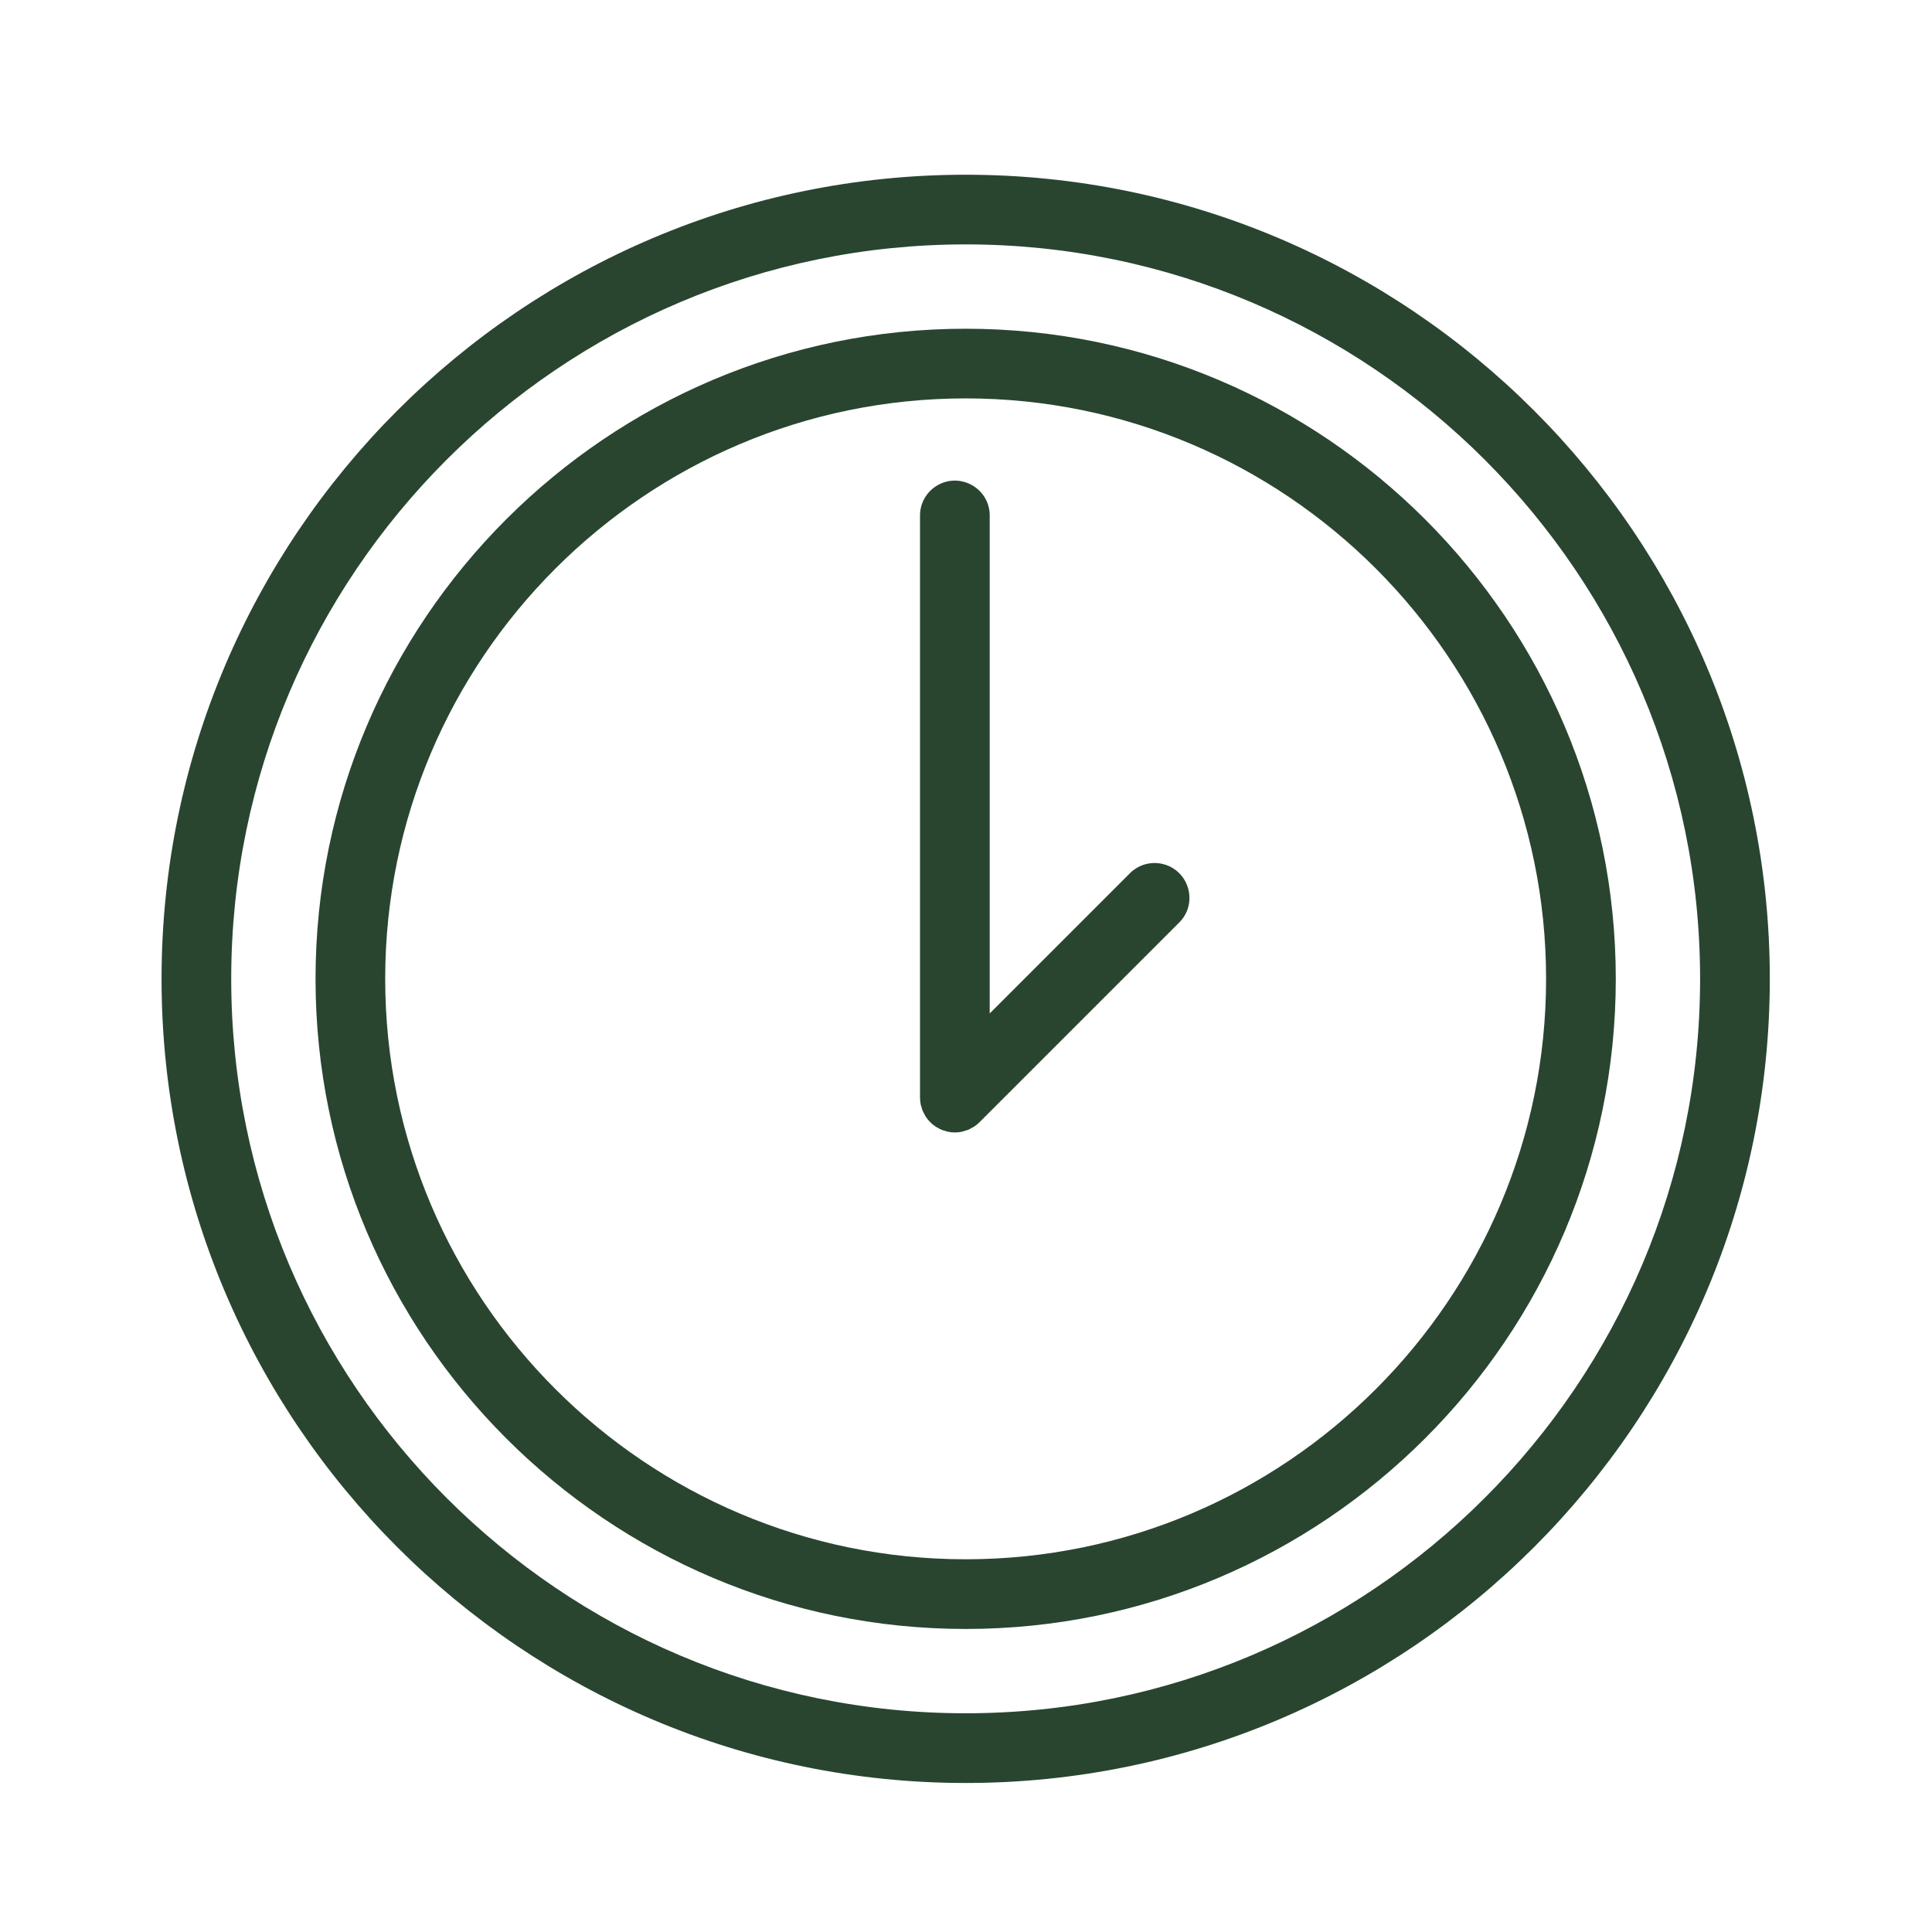
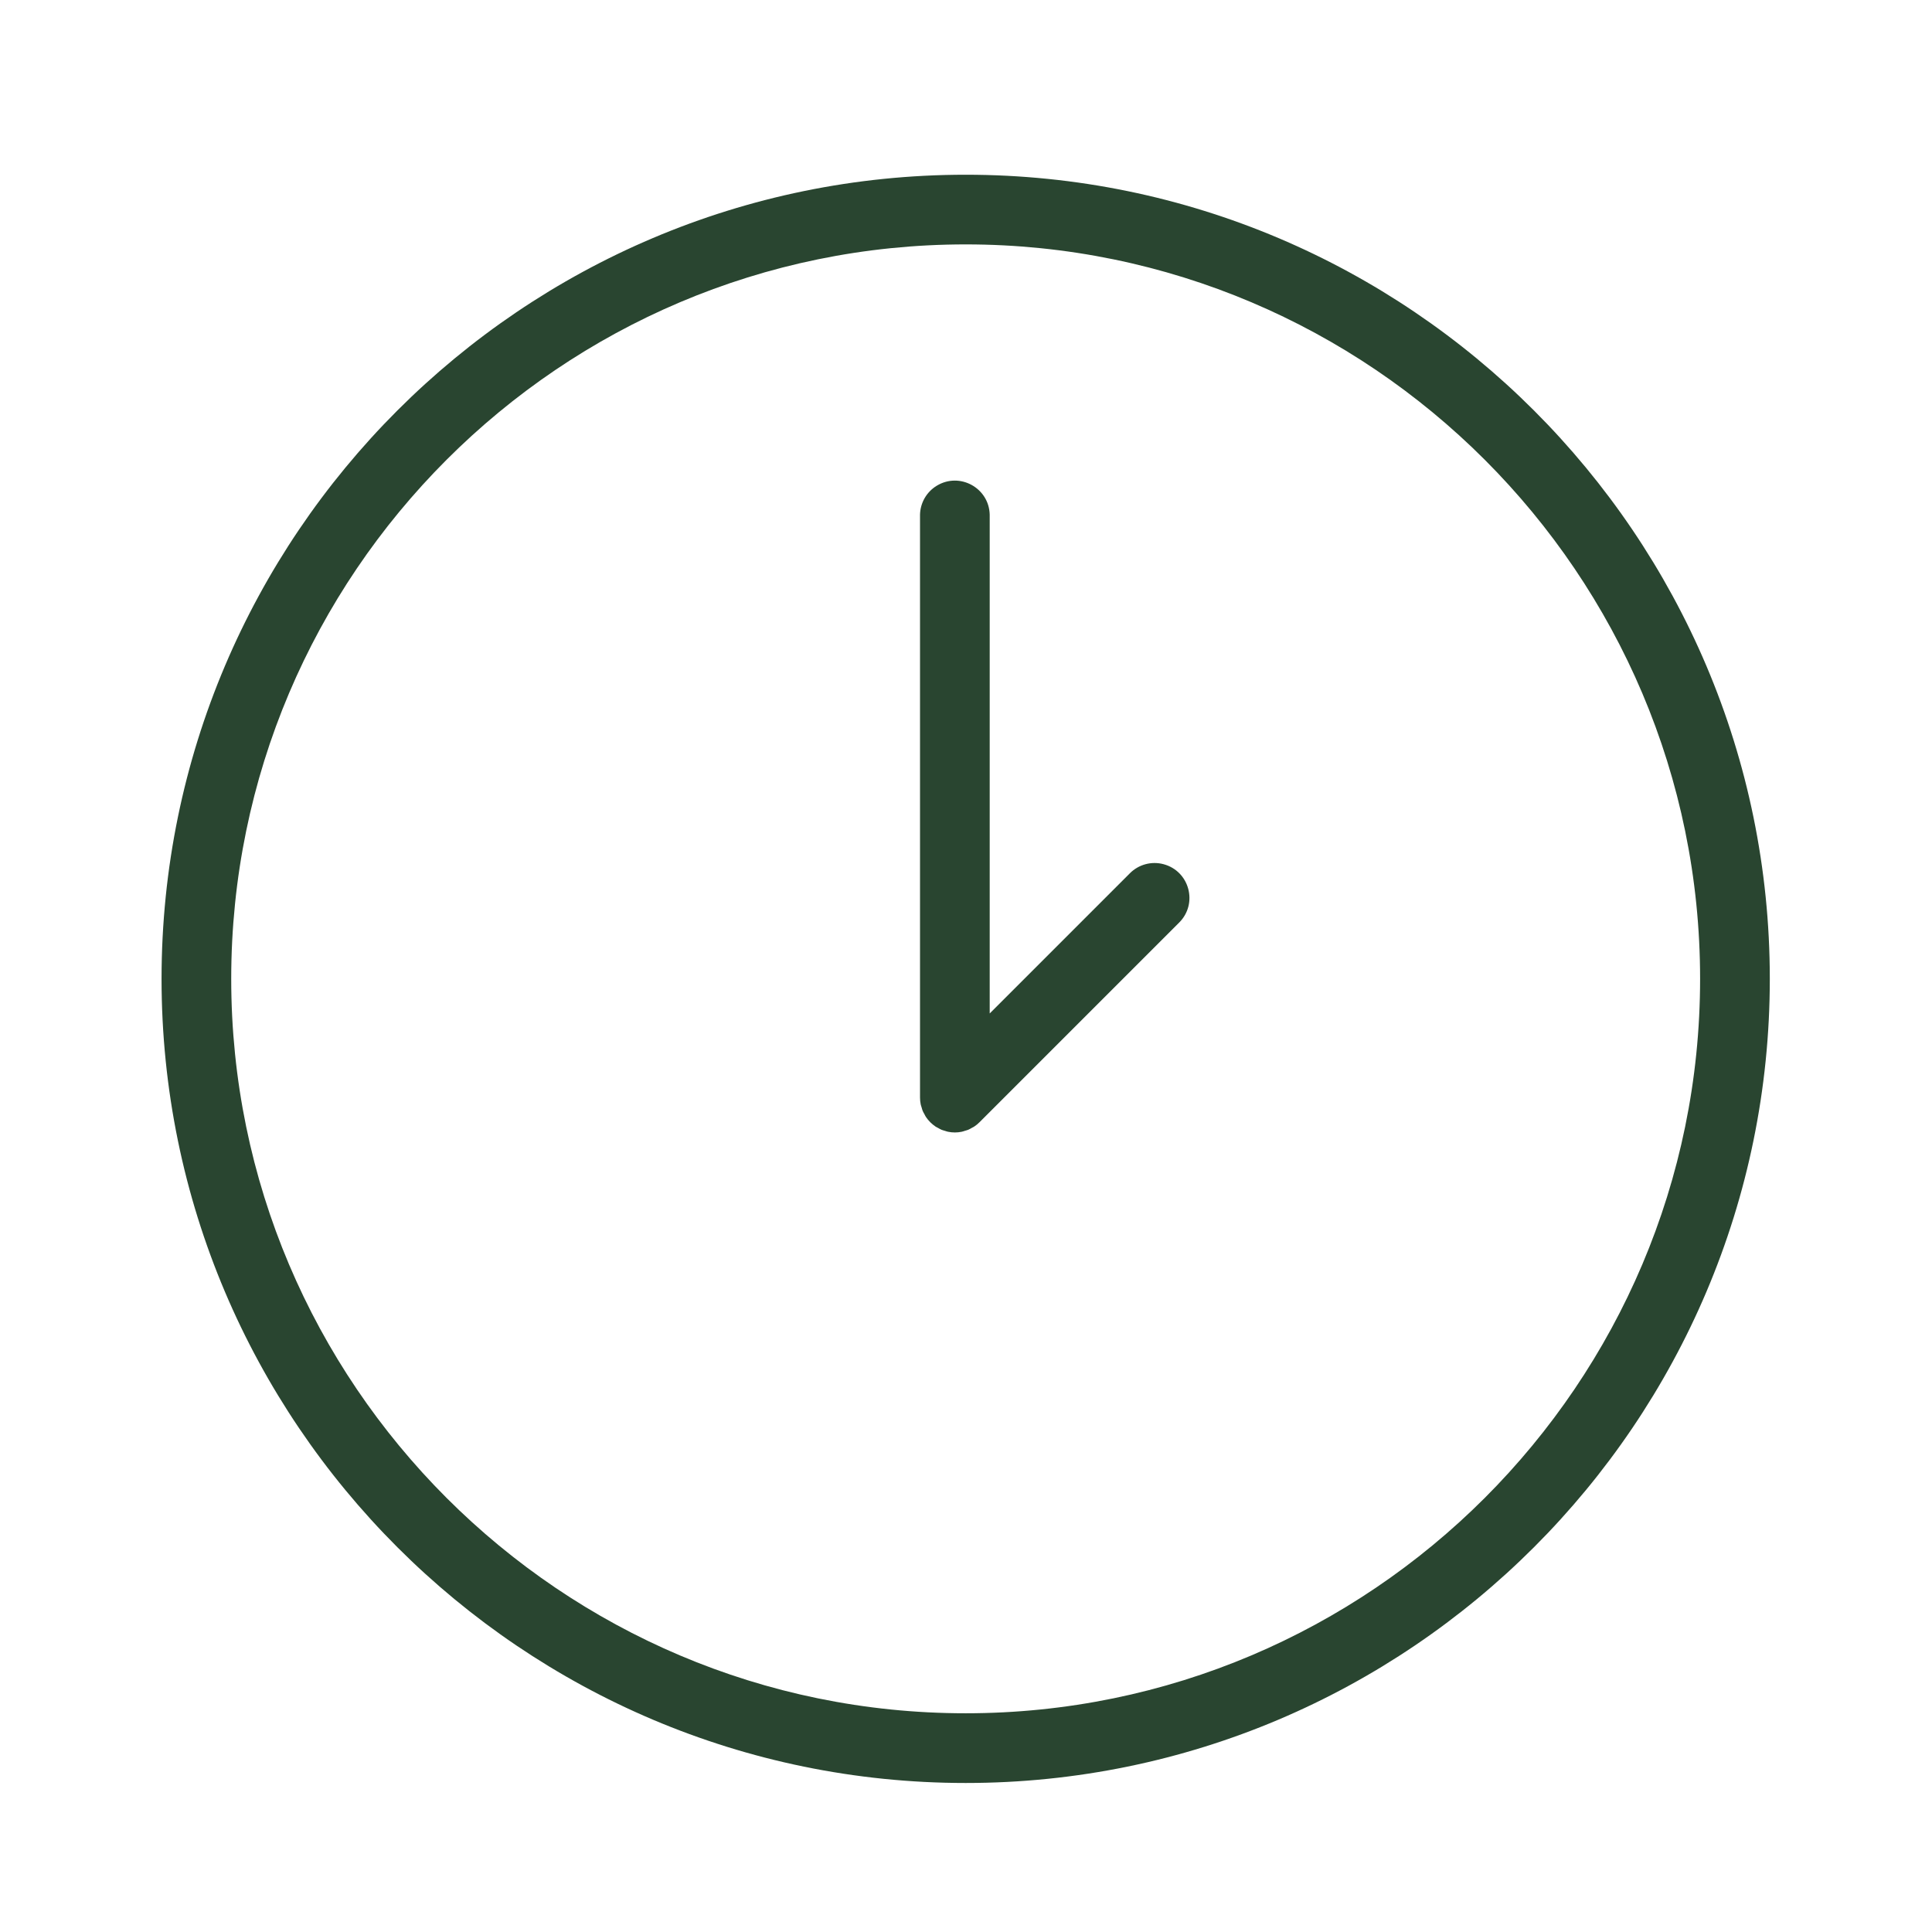
<svg xmlns="http://www.w3.org/2000/svg" viewBox="1950 2450 100 100" width="100" height="100">
-   <path fill="#294530" stroke="none" fill-opacity="1" stroke-width="1" stroke-opacity="1" color="rgb(51, 51, 51)" fill-rule="evenodd" font-size-adjust="none" id="tSvg16ffd7712ce" title="Path 7" d="M 1999.982 2467.015 C 1981.427 2467.015 1966.332 2482.111 1966.332 2500.665 C 1966.332 2519.219 1981.428 2534.315 1999.982 2534.315 C 2018.537 2534.315 2033.633 2519.219 2033.633 2500.665C 2033.633 2482.111 2018.537 2467.015 1999.982 2467.015Z M 1999.982 2530.708 C 1983.416 2530.708 1969.938 2517.231 1969.938 2500.665 C 1969.938 2484.099 1983.416 2470.621 1999.982 2470.621 C 2016.548 2470.621 2030.025 2484.099 2030.025 2500.665C 2030.025 2517.231 2016.548 2530.708 1999.982 2530.708Z" />
  <path fill="#294530" stroke="none" fill-opacity="1" stroke-width="1" stroke-opacity="1" color="rgb(51, 51, 51)" fill-rule="evenodd" font-size-adjust="none" id="tSvg9b76d2a89b" title="Path 8" d="M 2008.485 2495.198 C 2006.066 2497.617 2003.646 2500.037 2001.227 2502.456 C 2001.227 2493.851 2001.227 2485.245 2001.227 2476.64 C 2001.194 2475.252 1999.671 2474.419 1998.485 2475.142 C 1997.96 2475.461 1997.634 2476.026 1997.62 2476.64 C 1997.62 2486.696 1997.62 2496.753 1997.62 2506.809 C 1997.62 2506.928 1997.632 2507.047 1997.656 2507.164 C 1997.666 2507.215 1997.685 2507.262 1997.7 2507.312 C 1997.718 2507.375 1997.733 2507.439 1997.759 2507.501 C 1997.784 2507.561 1997.818 2507.615 1997.849 2507.672 C 1997.874 2507.719 1997.895 2507.767 1997.925 2507.812 C 1998.057 2508.01 1998.228 2508.18 1998.426 2508.313 C 1998.463 2508.338 1998.503 2508.354 1998.541 2508.375 C 1998.605 2508.411 1998.667 2508.449 1998.736 2508.478 C 1998.79 2508.5 1998.847 2508.513 1998.902 2508.53 C 1998.959 2508.547 1999.013 2508.569 1999.072 2508.58 C 1999.304 2508.628 1999.544 2508.628 1999.776 2508.58 C 1999.835 2508.568 1999.89 2508.547 1999.947 2508.529 C 2000.002 2508.512 2000.058 2508.5 2000.112 2508.478 C 2000.182 2508.449 2000.246 2508.41 2000.311 2508.373 C 2000.348 2508.352 2000.386 2508.337 2000.422 2508.313 C 2000.523 2508.247 2000.616 2508.17 2000.701 2508.084 C 2004.146 2504.639 2007.591 2501.194 2011.036 2497.749 C 2012.018 2496.767 2011.569 2495.091 2010.227 2494.731C 2009.605 2494.564 2008.941 2494.742 2008.485 2495.198Z" />
  <path fill="#294530" stroke="none" fill-opacity="1" stroke-width="1" stroke-opacity="1" color="rgb(51, 51, 51)" fill-rule="evenodd" font-size-adjust="none" id="tSvg144335c2baa" title="Path 9" d="M 1999.983 2459.044 C 1977.033 2459.044 1958.362 2477.715 1958.362 2500.666 C 1958.362 2523.617 1977.033 2542.287 1999.983 2542.287 C 2022.933 2542.287 2041.605 2523.616 2041.605 2500.666C 2041.605 2477.716 2022.933 2459.044 1999.983 2459.044Z M 1999.983 2538.679 C 1979.022 2538.679 1961.968 2521.626 1961.968 2500.665 C 1961.968 2479.704 1979.021 2462.65 1999.983 2462.65 C 2020.945 2462.65 2037.997 2479.704 2037.997 2500.665C 2037.997 2521.626 2020.944 2538.679 1999.983 2538.679Z" />
  <defs> </defs>
</svg>